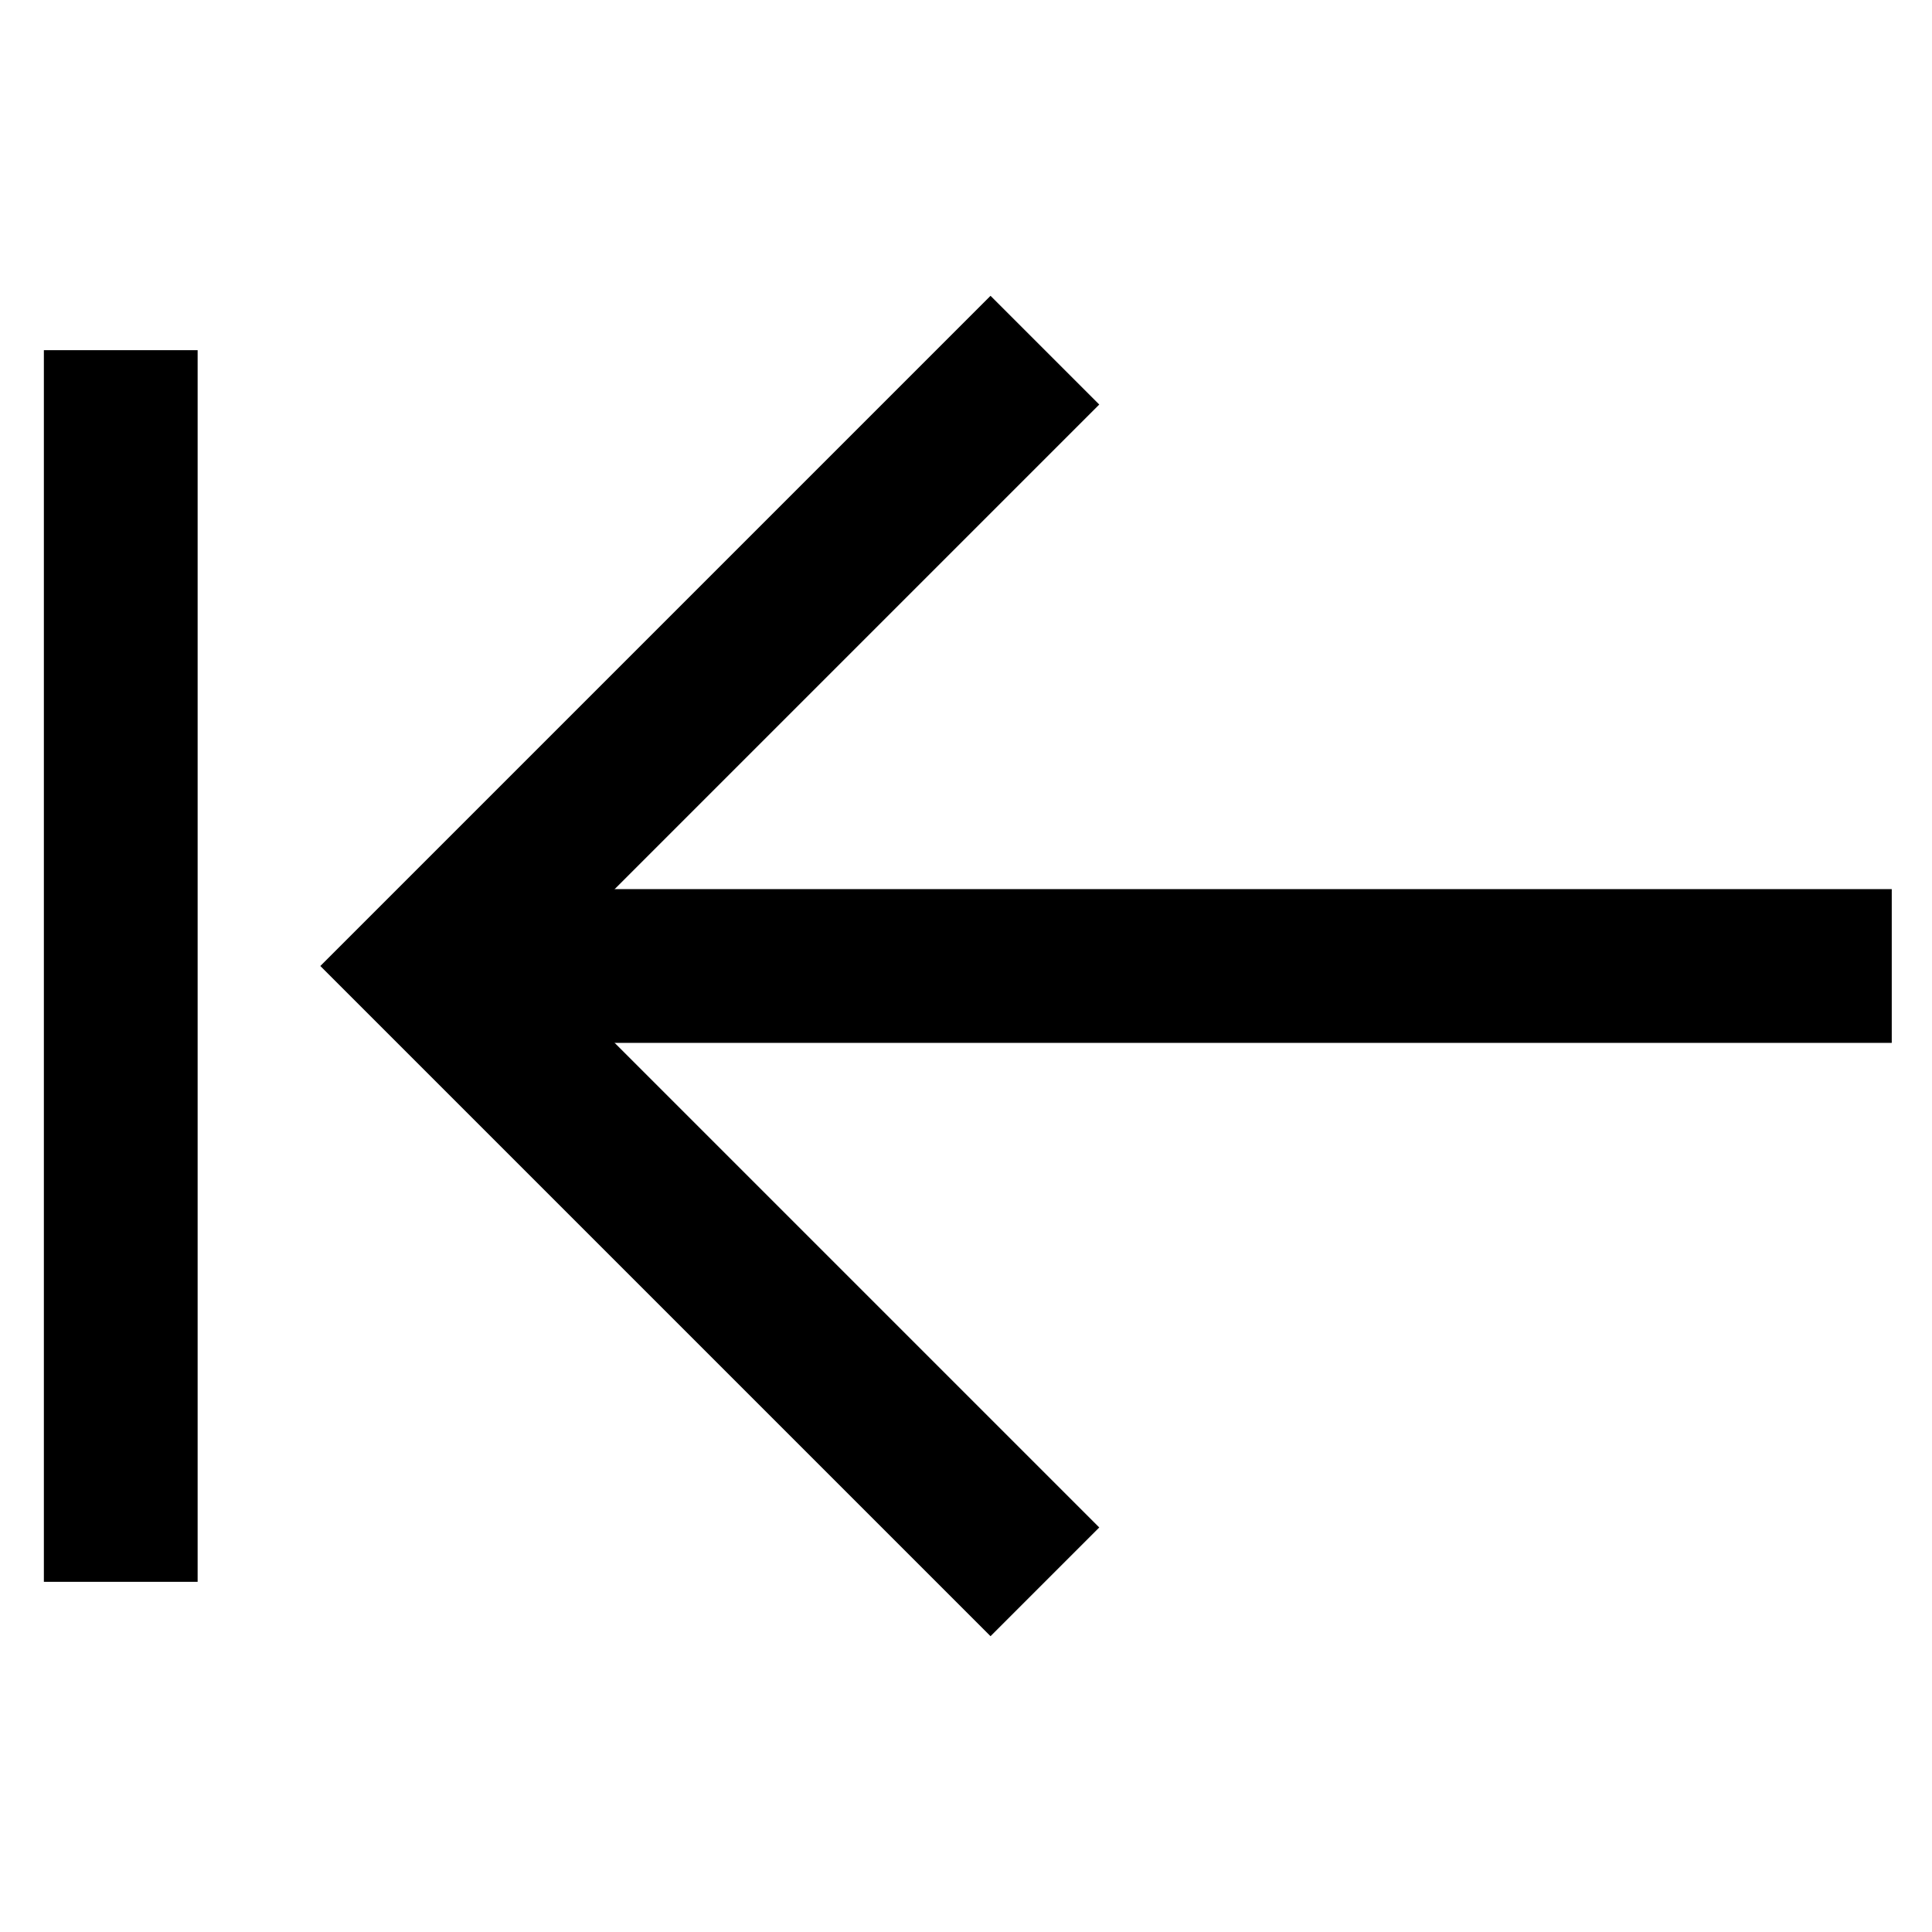
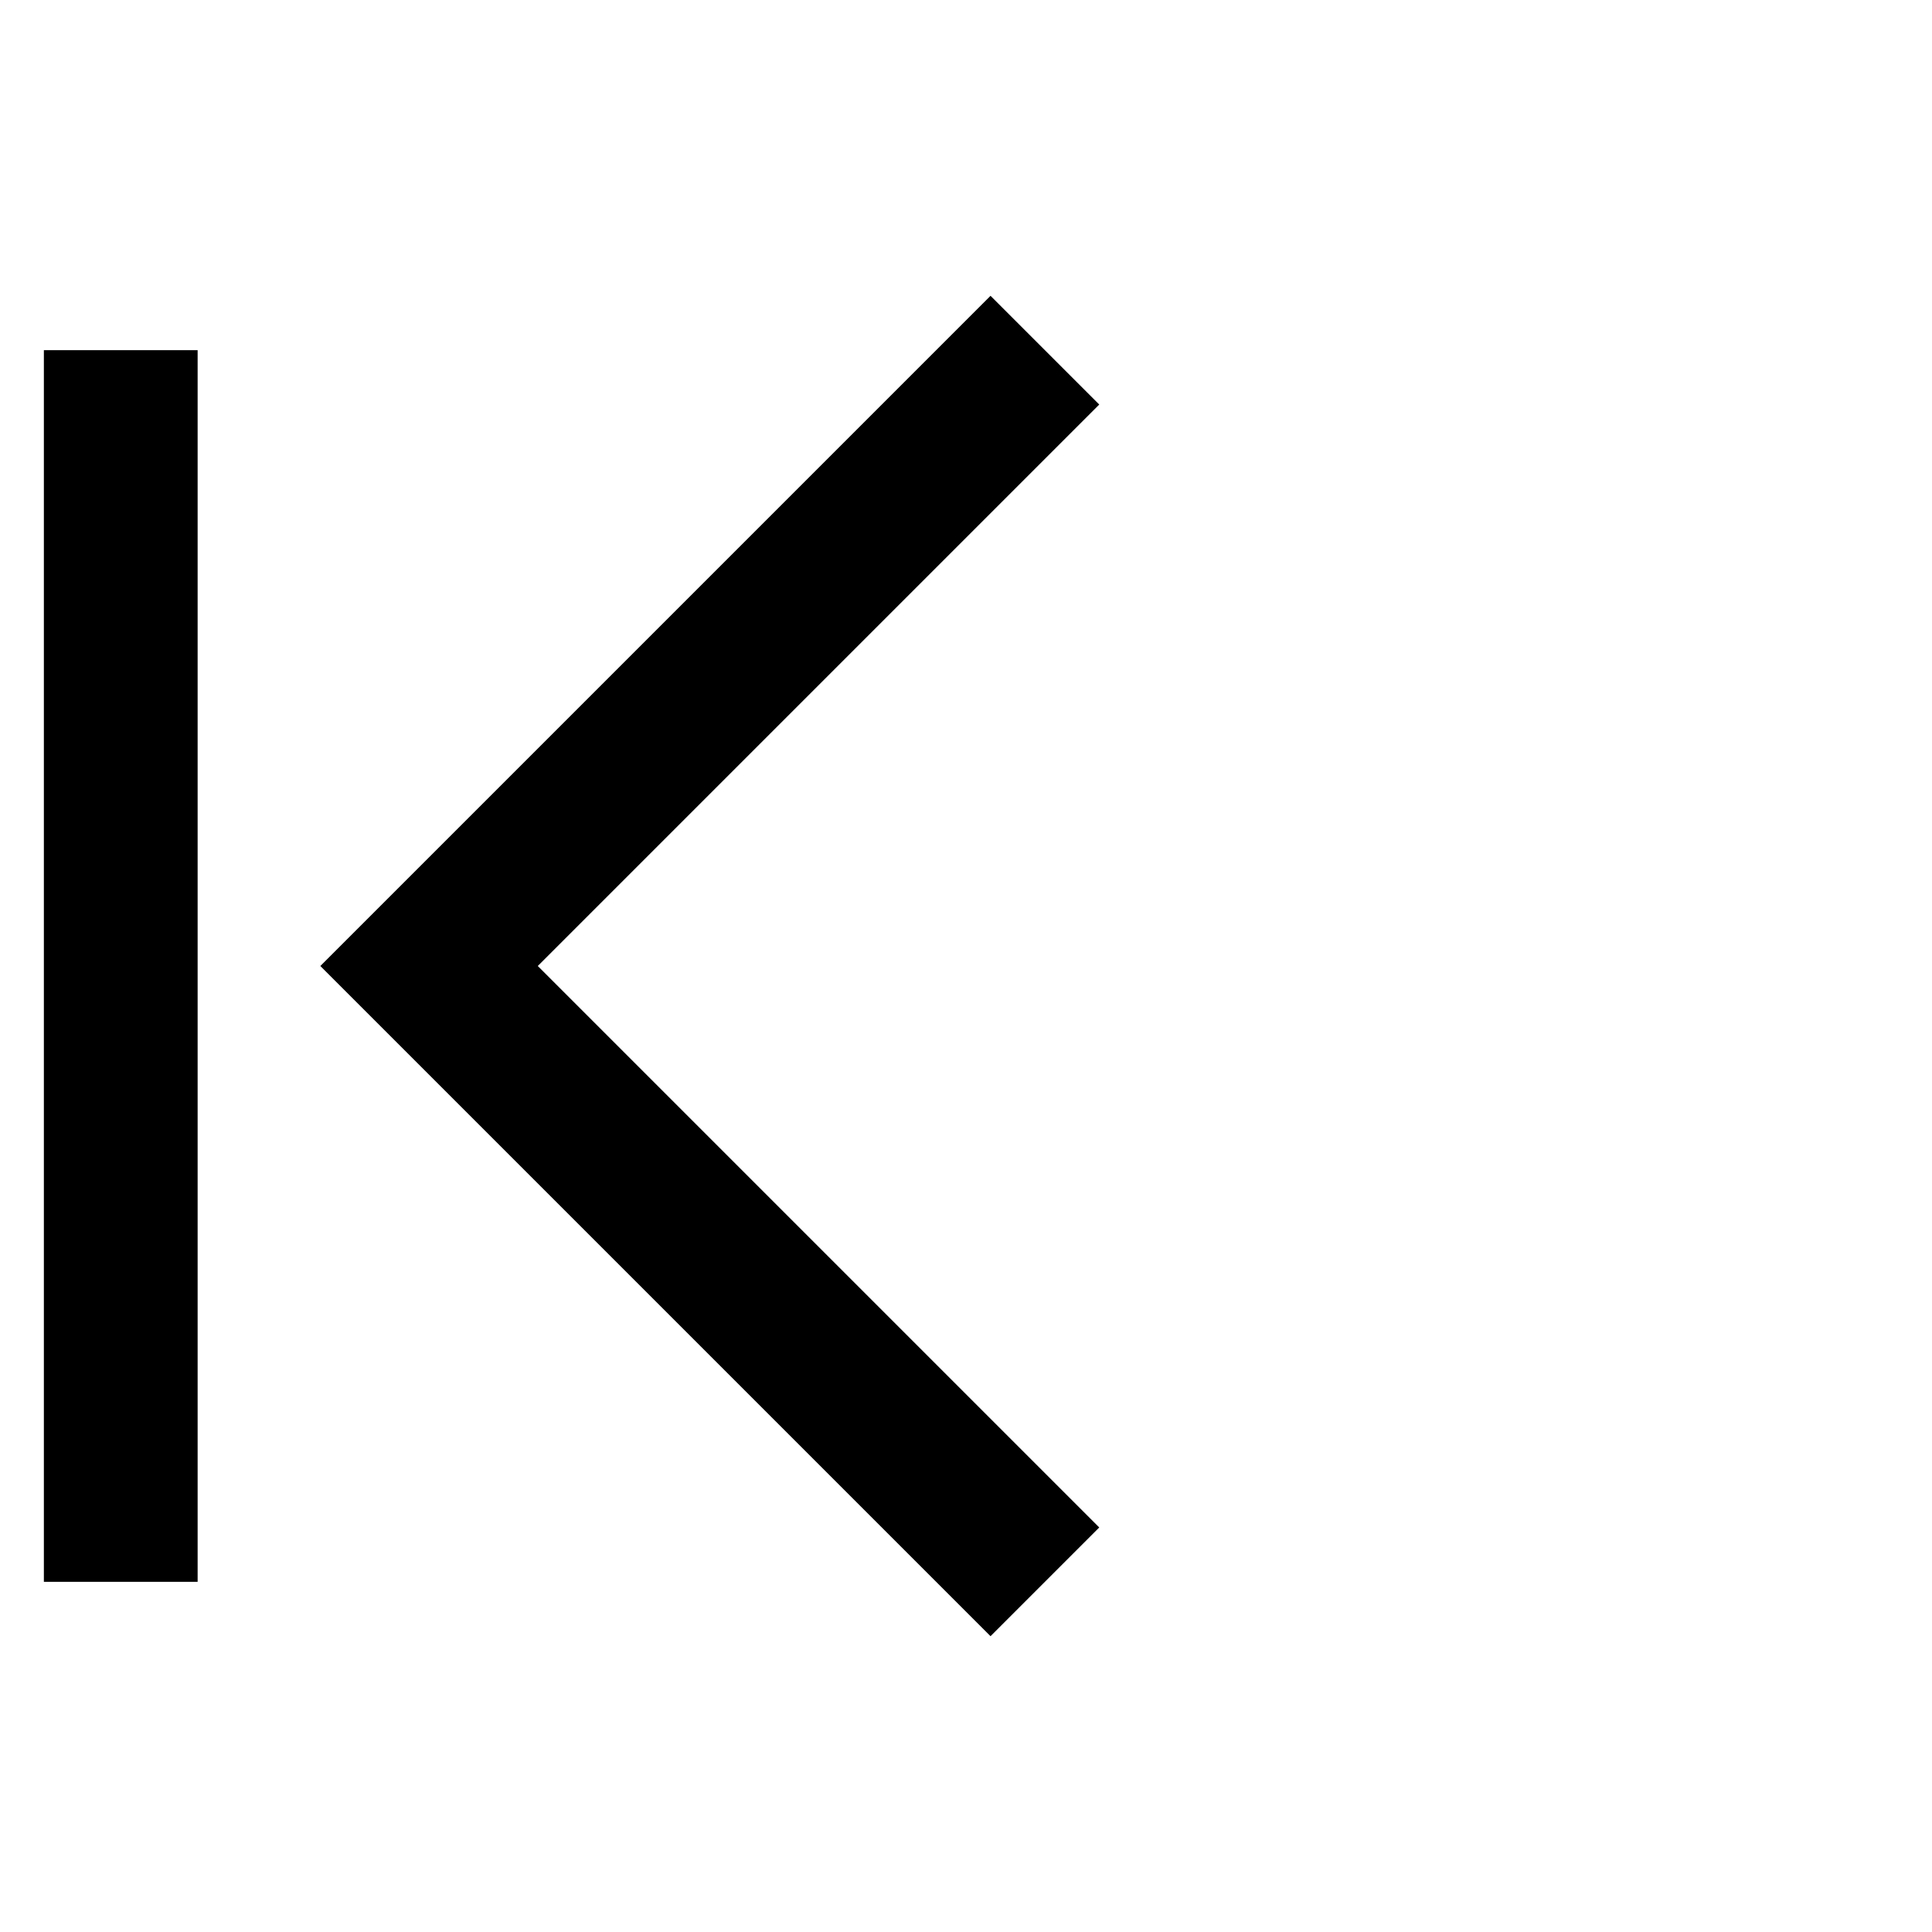
<svg xmlns="http://www.w3.org/2000/svg" id="Layer_1" data-name="Layer 1" viewBox="0 0 24 24">
  <defs>
    <style>.cls-1{fill:none;stroke:#000;stroke-miterlimit:10;stroke-width:1.91px;}</style>
  </defs>
-   <line class="cls-1" x1="5.33" y1="12" x2="23.5" y2="12" />
  <polyline class="cls-1" points="12.98 4.35 5.33 12 12.98 19.65" />
  <line class="cls-1" x1="1.5" y1="4.35" x2="1.5" y2="19.65" />
</svg>